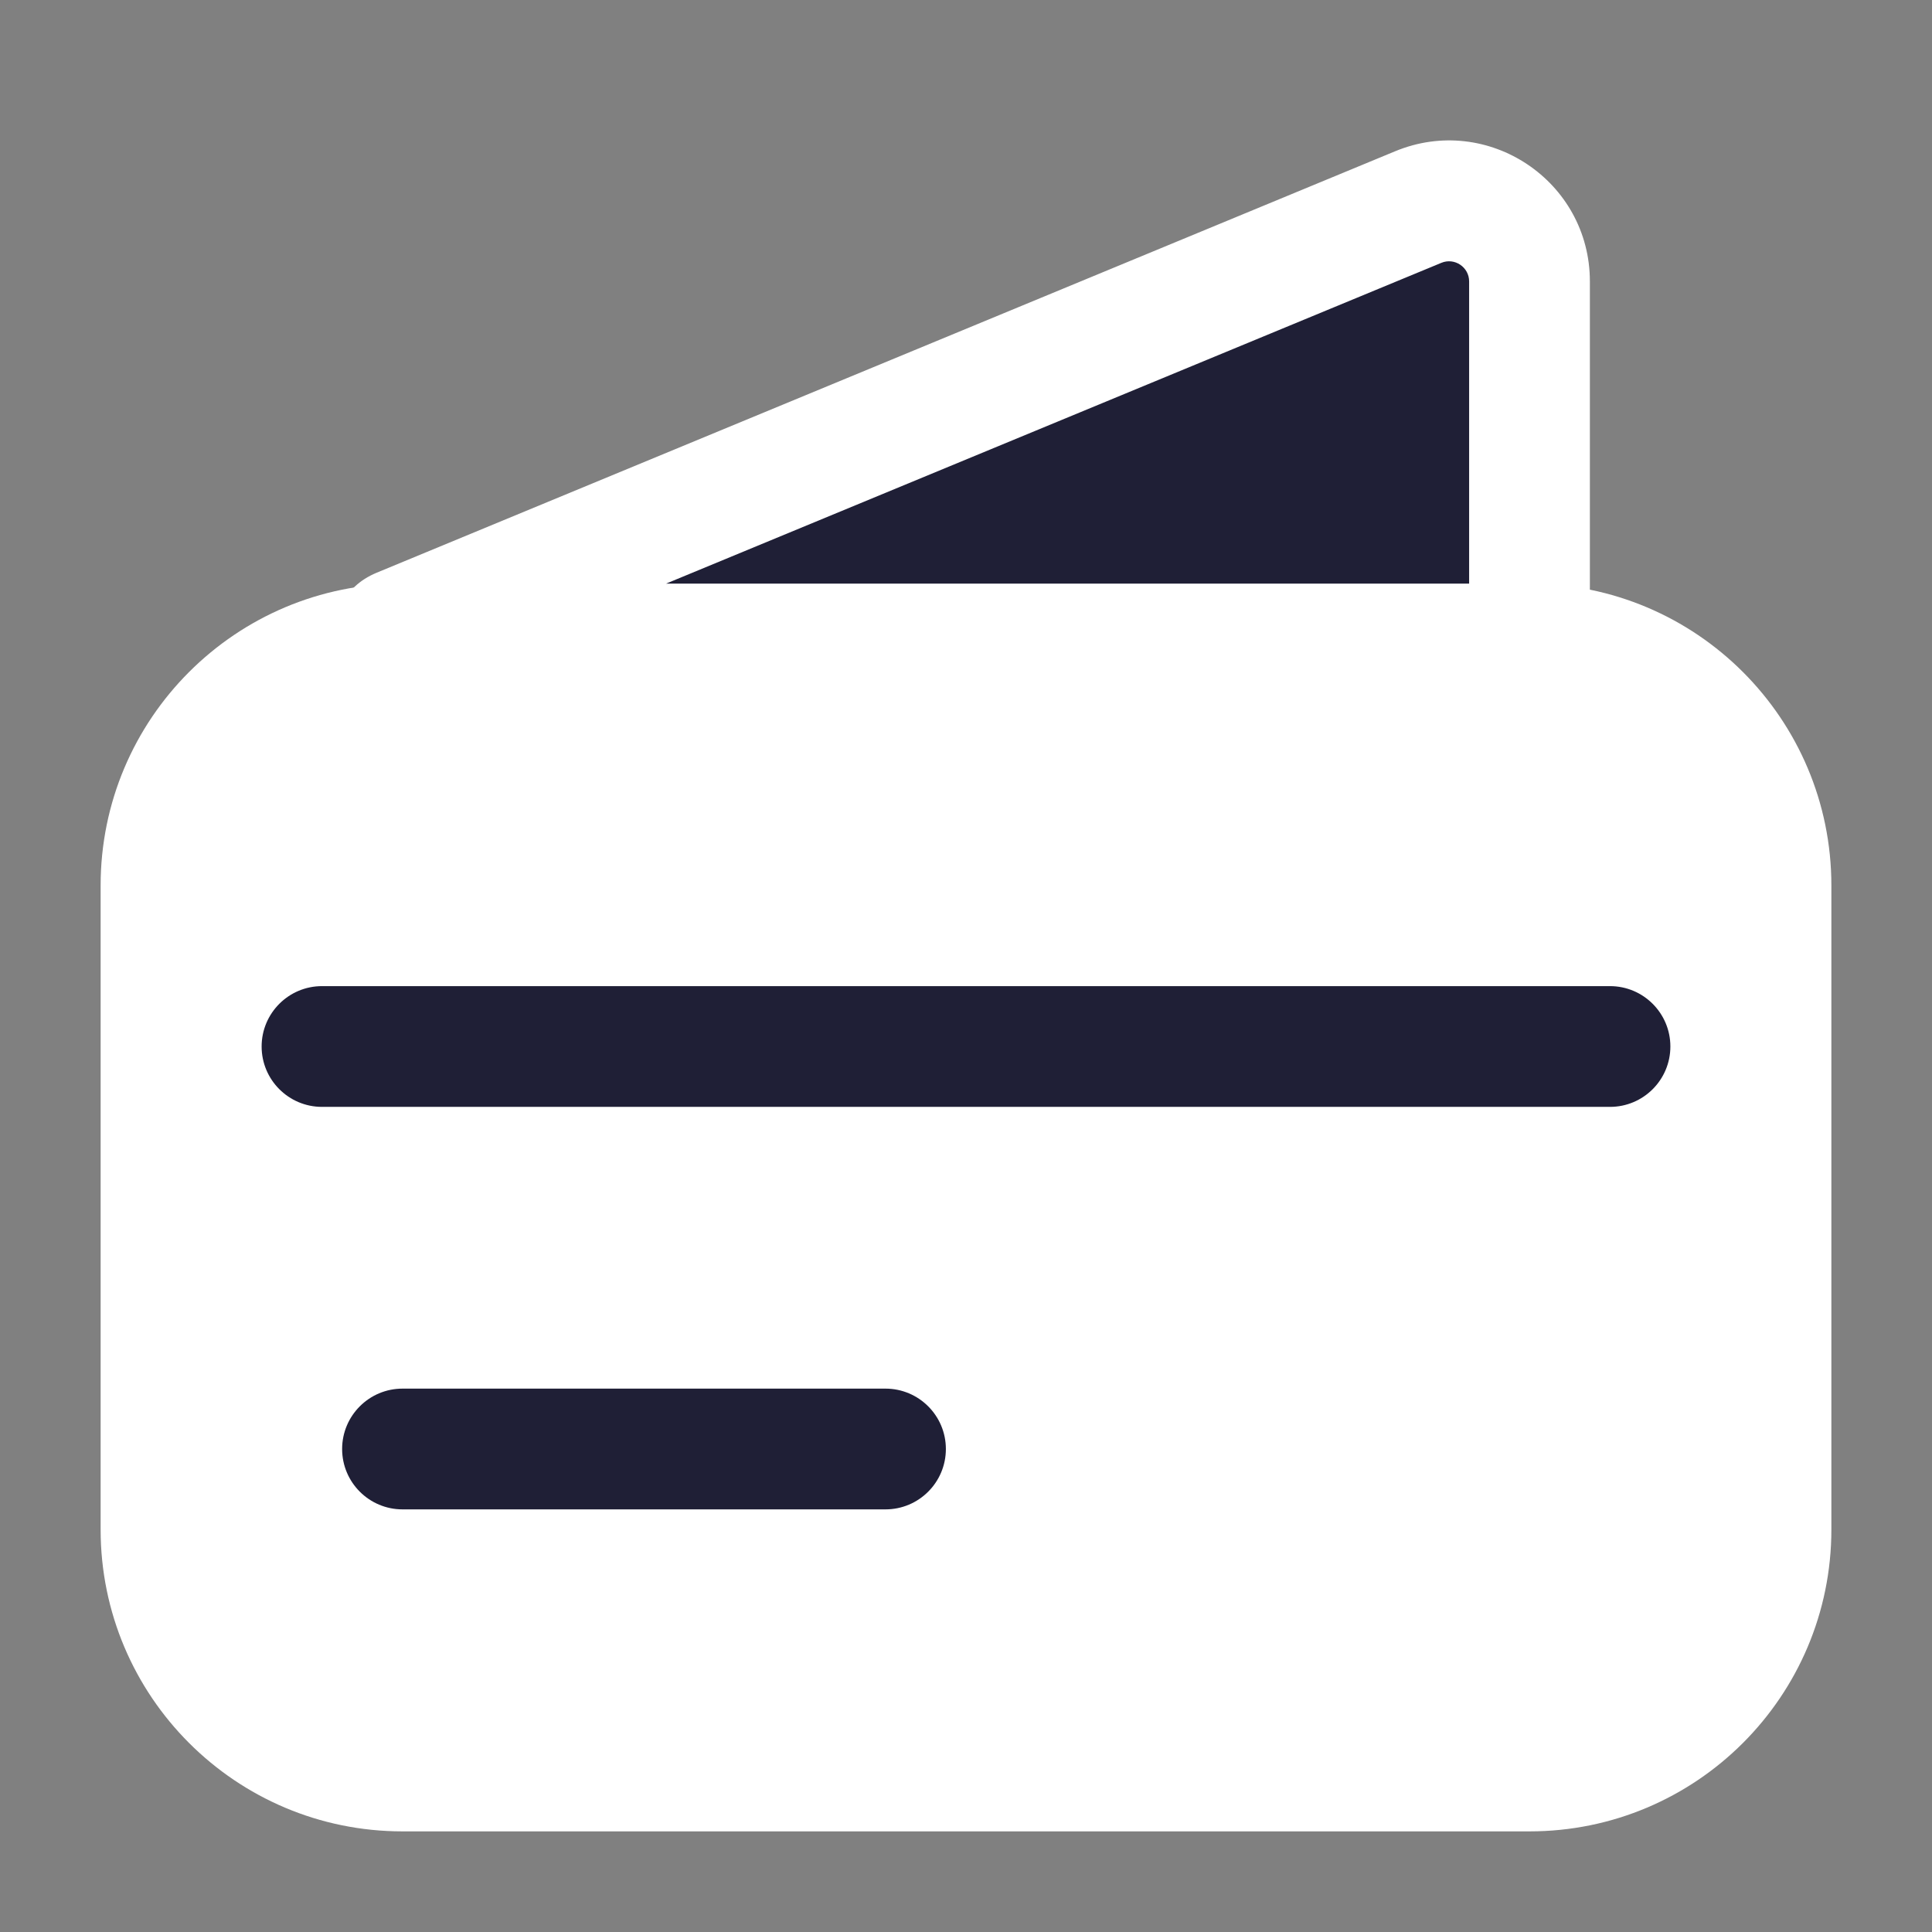
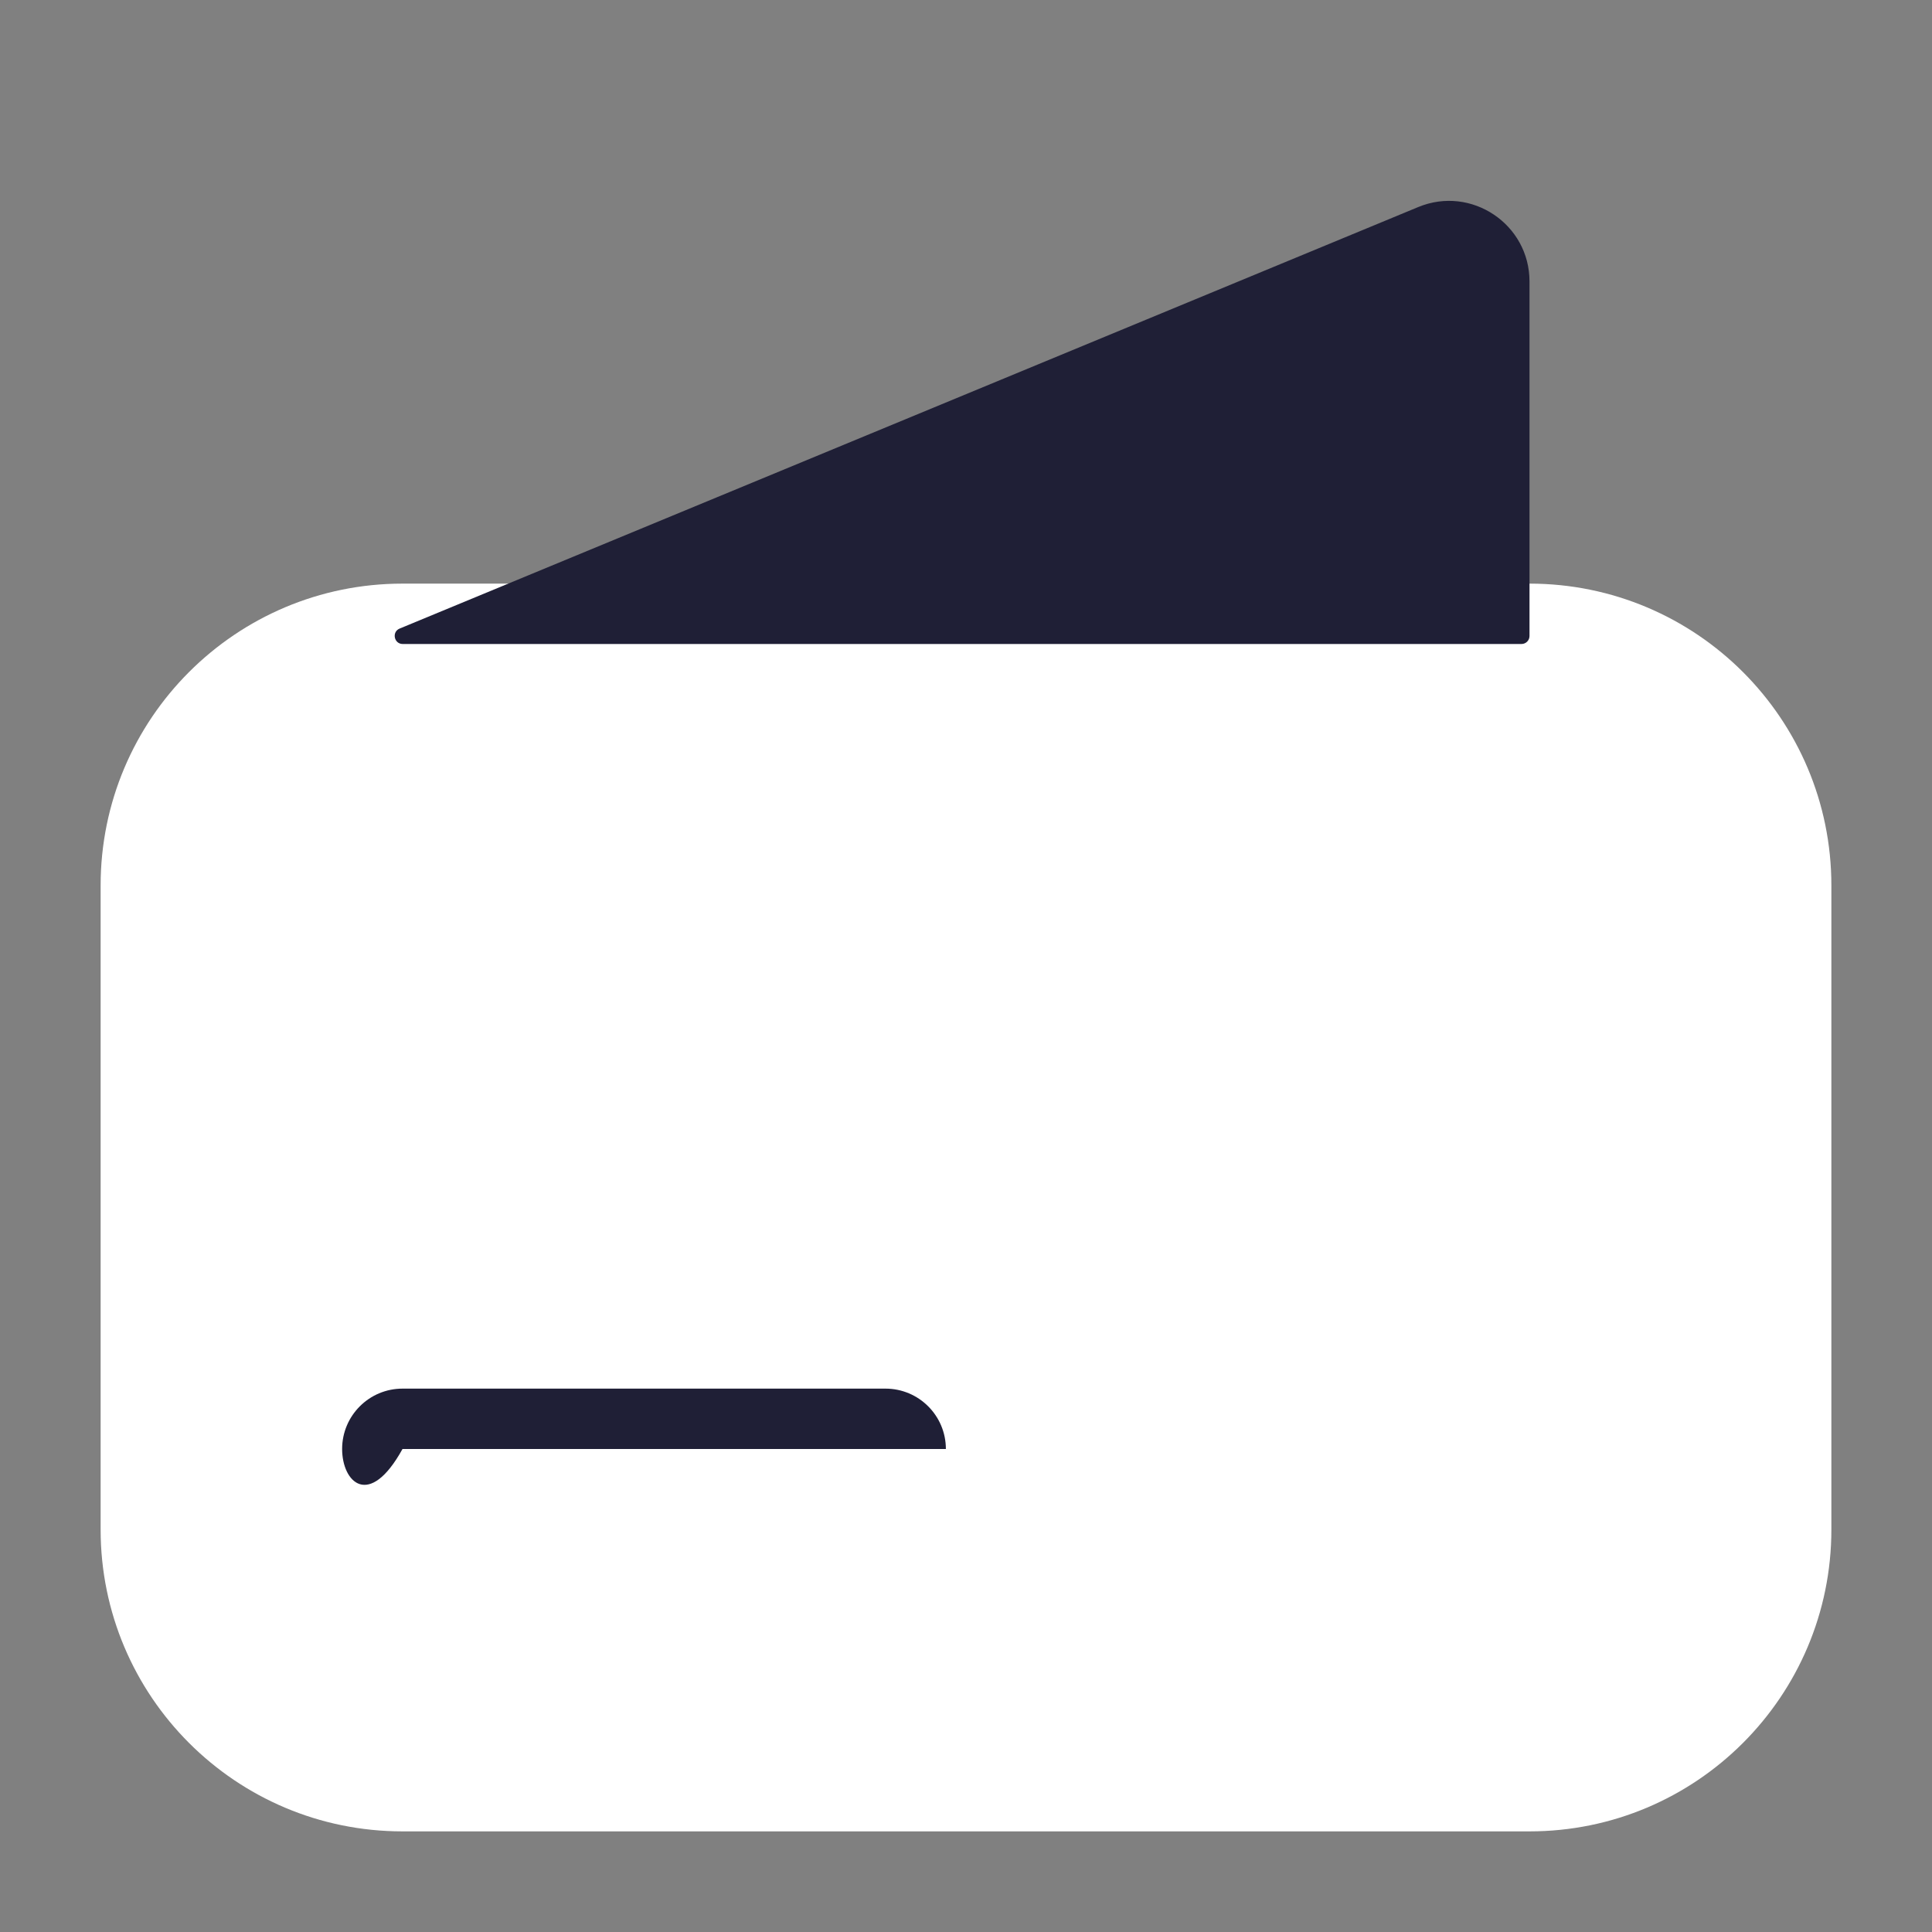
<svg xmlns="http://www.w3.org/2000/svg" width="24" height="24" viewBox="0 0 24 24" fill="none">
  <rect x="0" y="0" width="24" height="24" fill="#808080" stroke="none" />
  <path d="M2 11C2 9.343 3.343 8 5 8H19C20.657 8 22 9.343 22 11V19C22 20.657 20.657 22 19 22H5C3.343 22 2 20.657 2 19V11Z" fill="white" />
  <path fill-rule="evenodd" clip-rule="evenodd" d="M1.25 11C1.25 8.929 2.929 7.25 5 7.25H19C21.071 7.25 22.75 8.929 22.75 11V19C22.75 21.071 21.071 22.75 19 22.75H5C2.929 22.75 1.25 21.071 1.25 19V11ZM5 8.75C3.757 8.75 2.75 9.757 2.75 11V19C2.75 20.243 3.757 21.25 5 21.25H19C20.243 21.25 21.25 20.243 21.25 19V11C21.25 9.757 20.243 8.75 19 8.75H5Z" fill="white" />
  <path d="M17.618 2.572L4.965 7.808C4.864 7.849 4.894 8 5.003 8H18.9C18.956 8 19 7.955 19 7.9V3.496C19 2.784 18.276 2.3 17.618 2.572Z" fill="#1F1F36" />
-   <path fill-rule="evenodd" clip-rule="evenodd" d="M18.25 3.496C18.25 3.318 18.069 3.197 17.905 3.265L8.274 7.25H18.25V3.496ZM17.331 1.879C18.483 1.402 19.75 2.249 19.75 3.496V7.9C19.75 8.369 19.37 8.75 18.9 8.75H5.003C4.073 8.75 3.819 7.47 4.678 7.115L17.331 1.879L17.616 2.568L17.331 1.879Z" fill="white" />
-   <path fill-rule="evenodd" clip-rule="evenodd" d="M3.25 13C3.25 12.586 3.586 12.25 4 12.25L20 12.25C20.414 12.25 20.75 12.586 20.75 13C20.75 13.414 20.414 13.75 20 13.75L4 13.75C3.586 13.75 3.25 13.414 3.25 13Z" fill="#1F1F36" />
-   <path fill-rule="evenodd" clip-rule="evenodd" d="M4.25 18C4.25 17.586 4.586 17.25 5 17.25H11C11.414 17.25 11.75 17.586 11.75 18C11.75 18.414 11.414 18.75 11 18.75H5C4.586 18.75 4.25 18.414 4.25 18Z" fill="#1F1F36" />
+   <path fill-rule="evenodd" clip-rule="evenodd" d="M4.25 18C4.25 17.586 4.586 17.25 5 17.25H11C11.414 17.25 11.75 17.586 11.75 18H5C4.586 18.75 4.25 18.414 4.25 18Z" fill="#1F1F36" />
</svg>